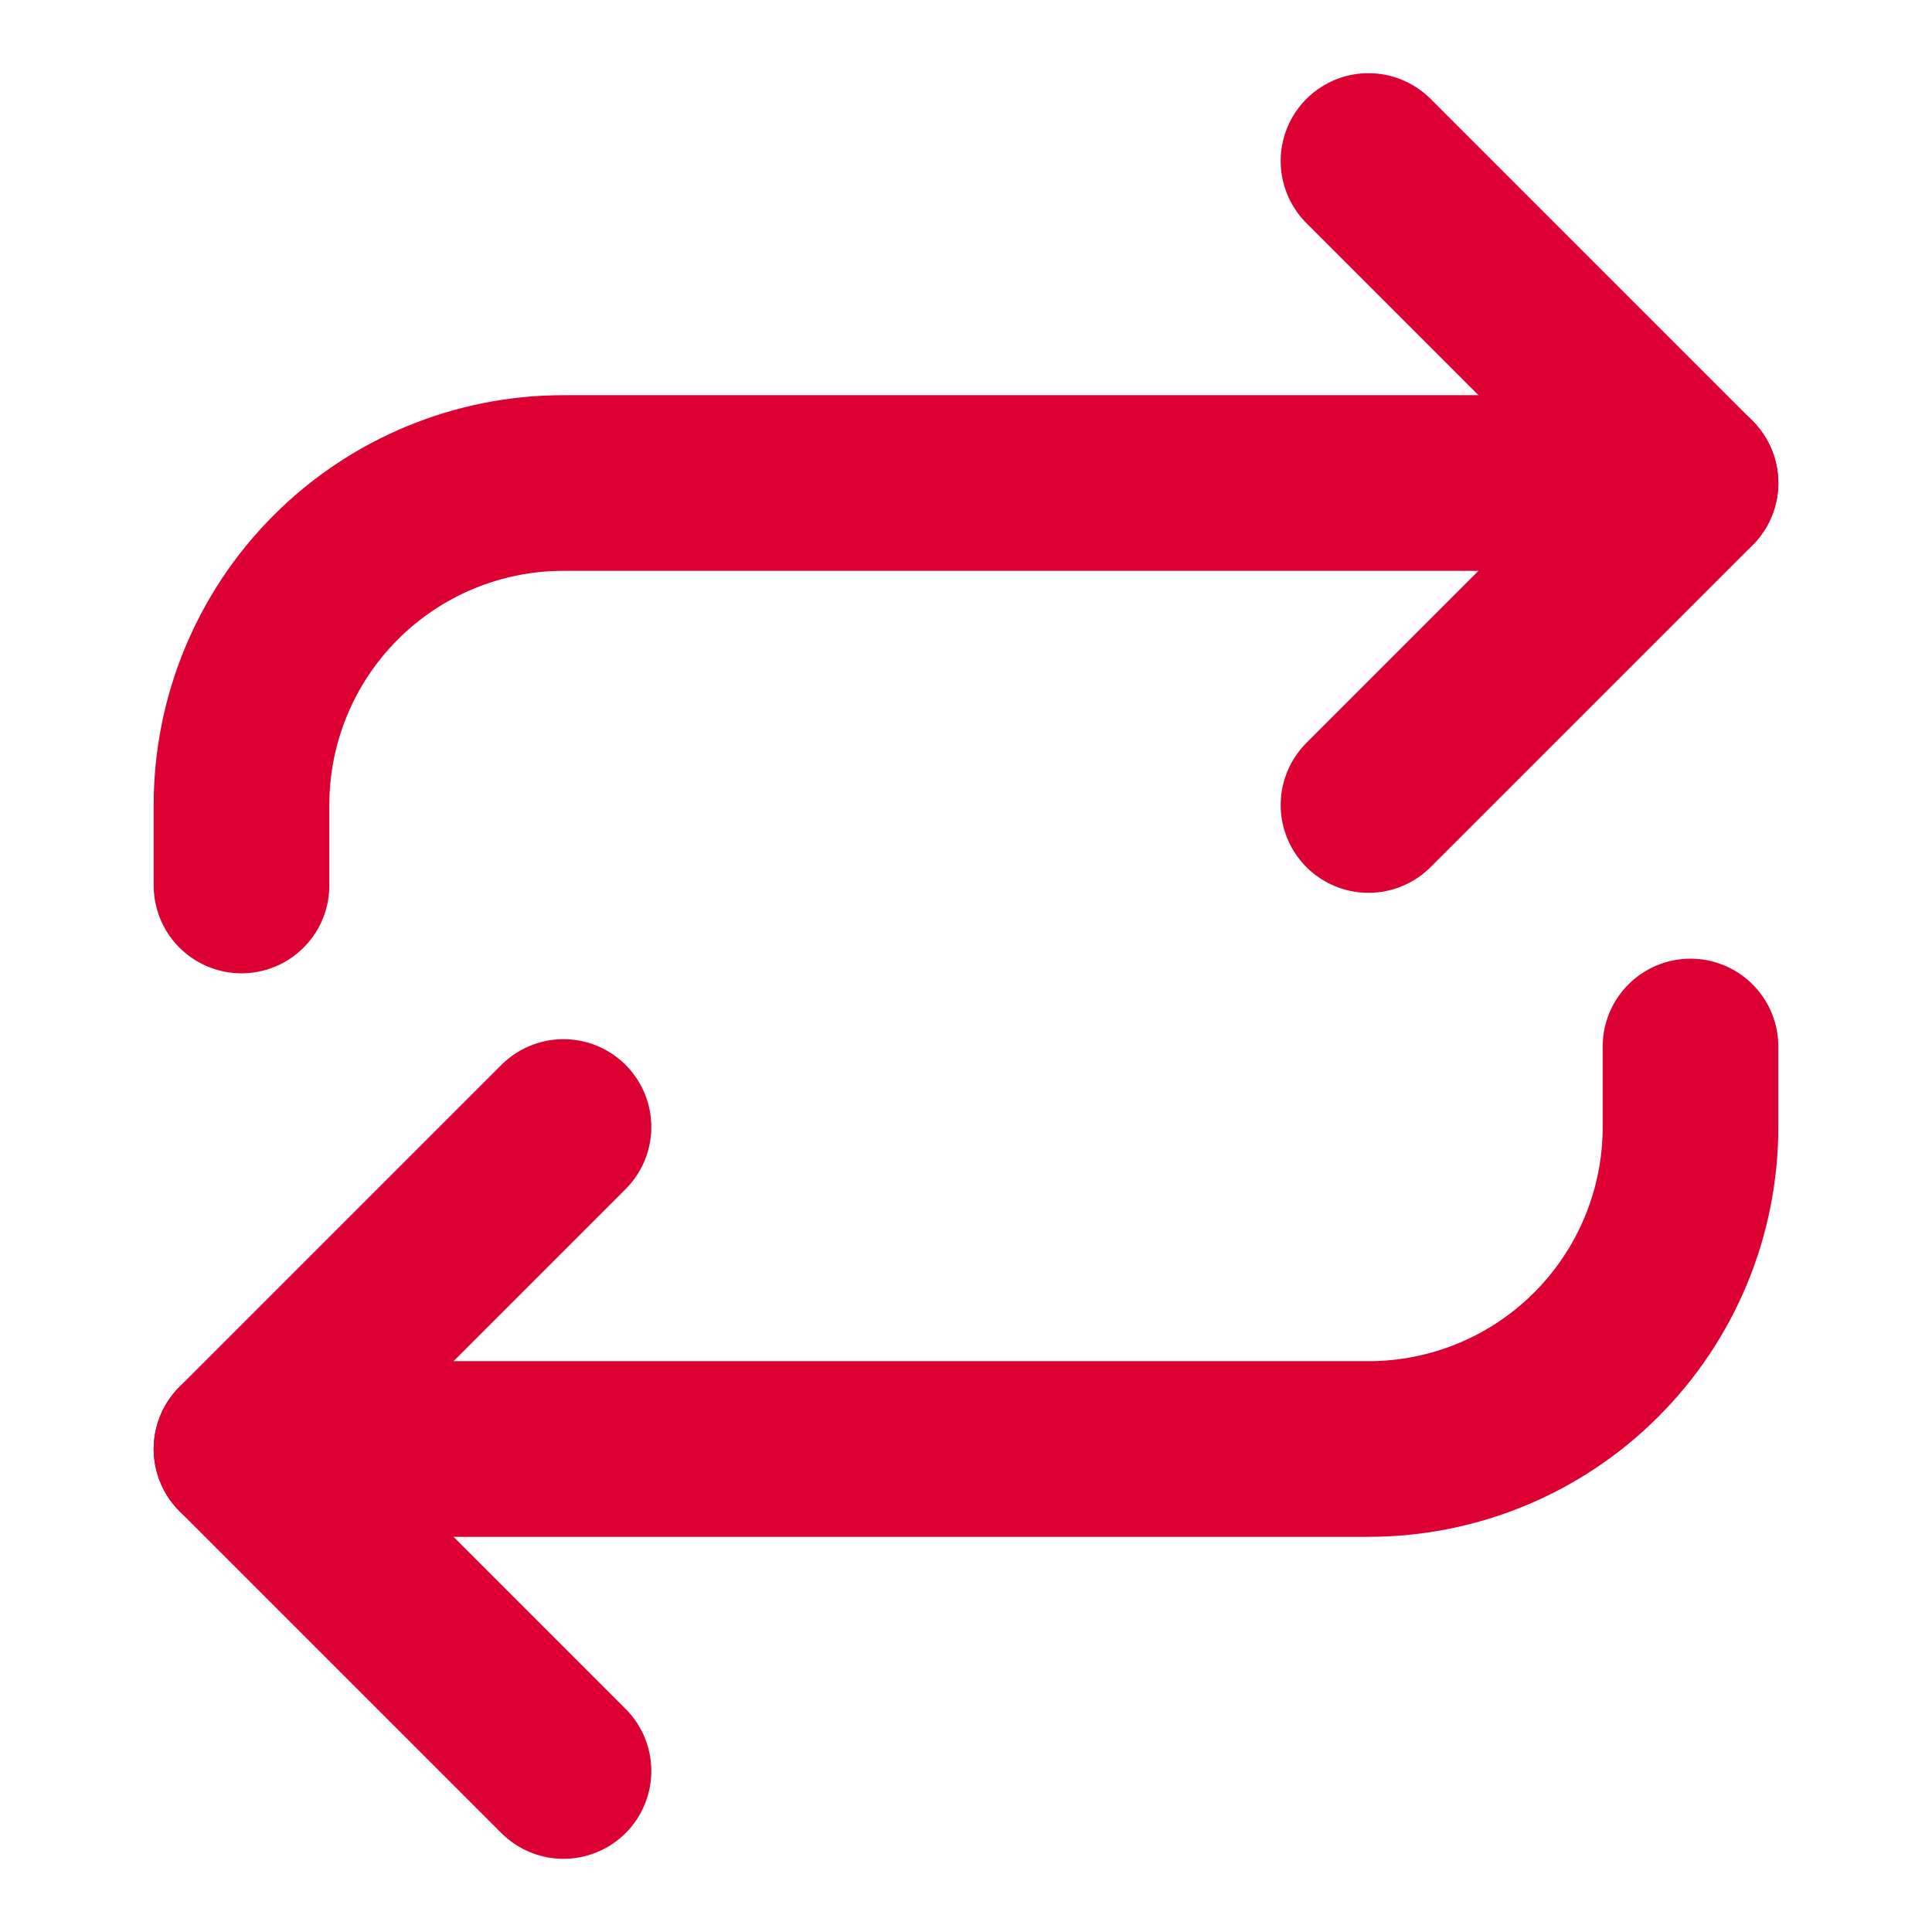
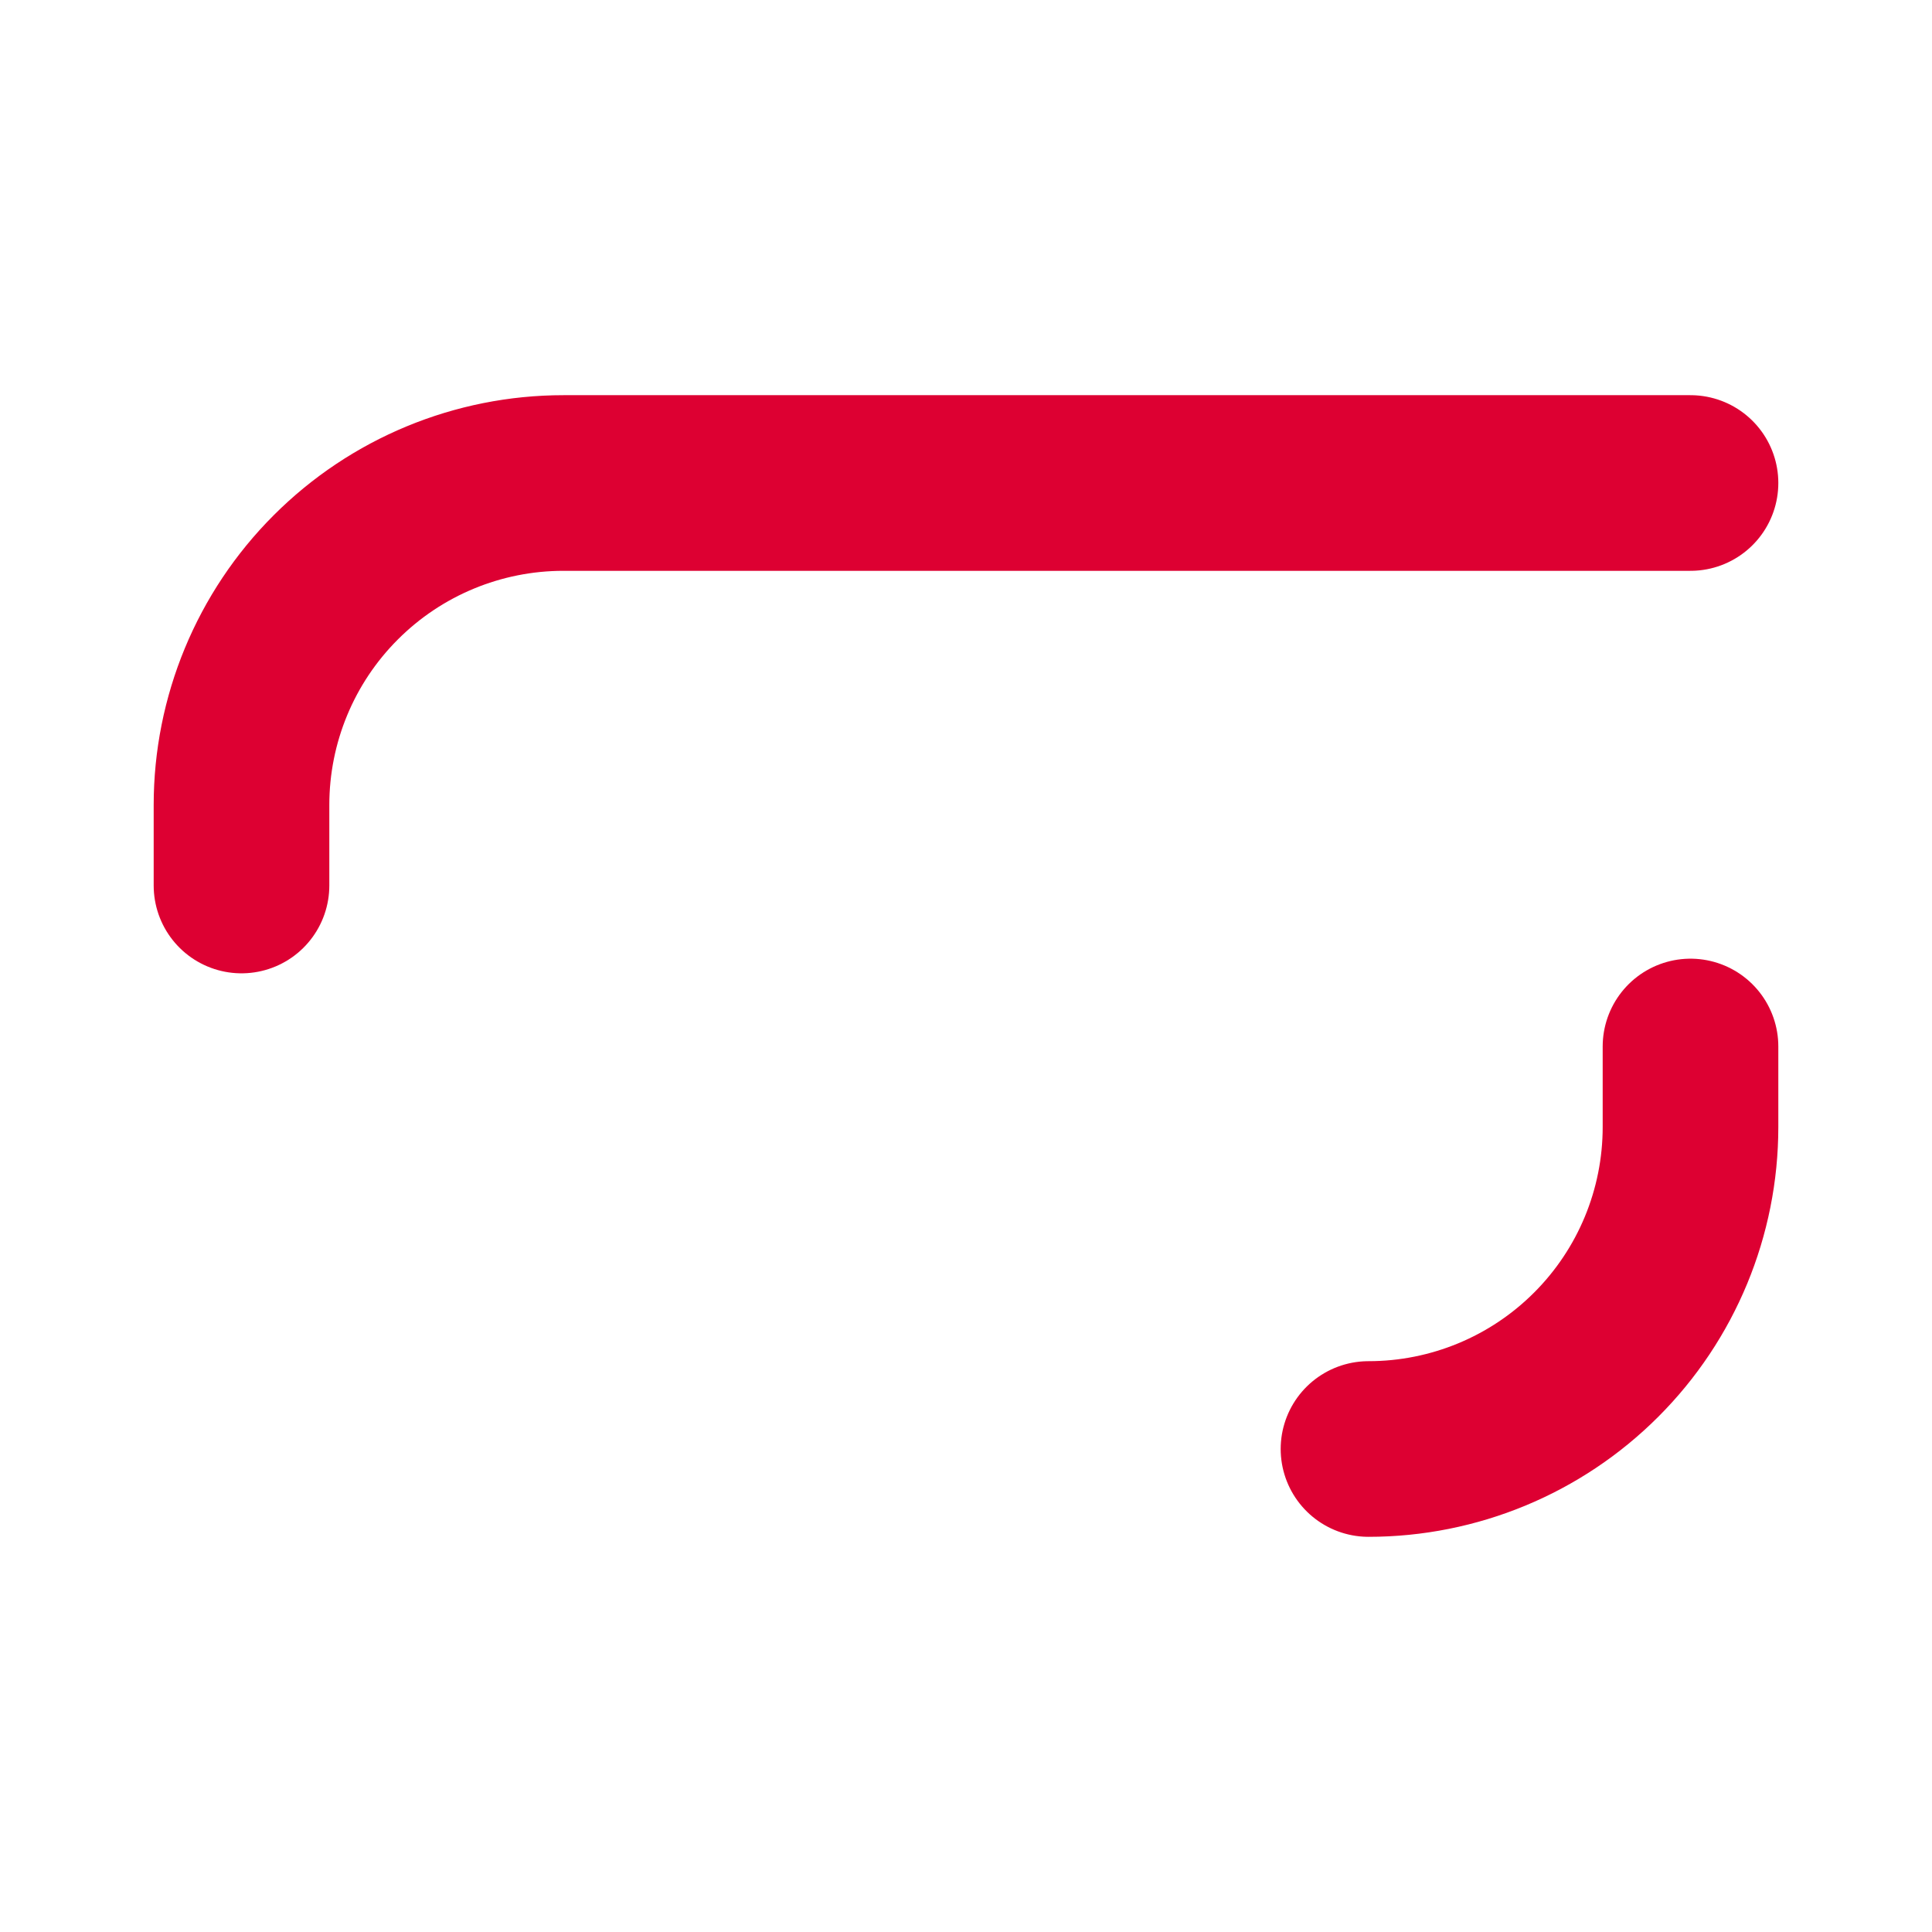
<svg xmlns="http://www.w3.org/2000/svg" width="33" height="33" viewBox="0 0 33 33" fill="none">
-   <path d="M23.375 2.75L28.875 8.25L23.375 13.75" stroke="#DD0032" stroke-width="3" stroke-linecap="round" stroke-linejoin="round" />
  <path d="M4.125 15.125V13.75C4.125 12.291 4.704 10.892 5.736 9.861C6.767 8.829 8.166 8.25 9.625 8.25H28.875" stroke="#DD0032" stroke-width="3" stroke-linecap="round" stroke-linejoin="round" />
-   <path d="M9.625 30.25L4.125 24.75L9.625 19.25" stroke="#DD0032" stroke-width="3" stroke-linecap="round" stroke-linejoin="round" />
-   <path d="M28.875 17.875V19.25C28.875 20.709 28.296 22.108 27.264 23.139C26.233 24.171 24.834 24.75 23.375 24.75H4.125" stroke="#DD0032" stroke-width="3" stroke-linecap="round" stroke-linejoin="round" />
+   <path d="M28.875 17.875V19.25C28.875 20.709 28.296 22.108 27.264 23.139C26.233 24.171 24.834 24.75 23.375 24.75" stroke="#DD0032" stroke-width="3" stroke-linecap="round" stroke-linejoin="round" />
</svg>